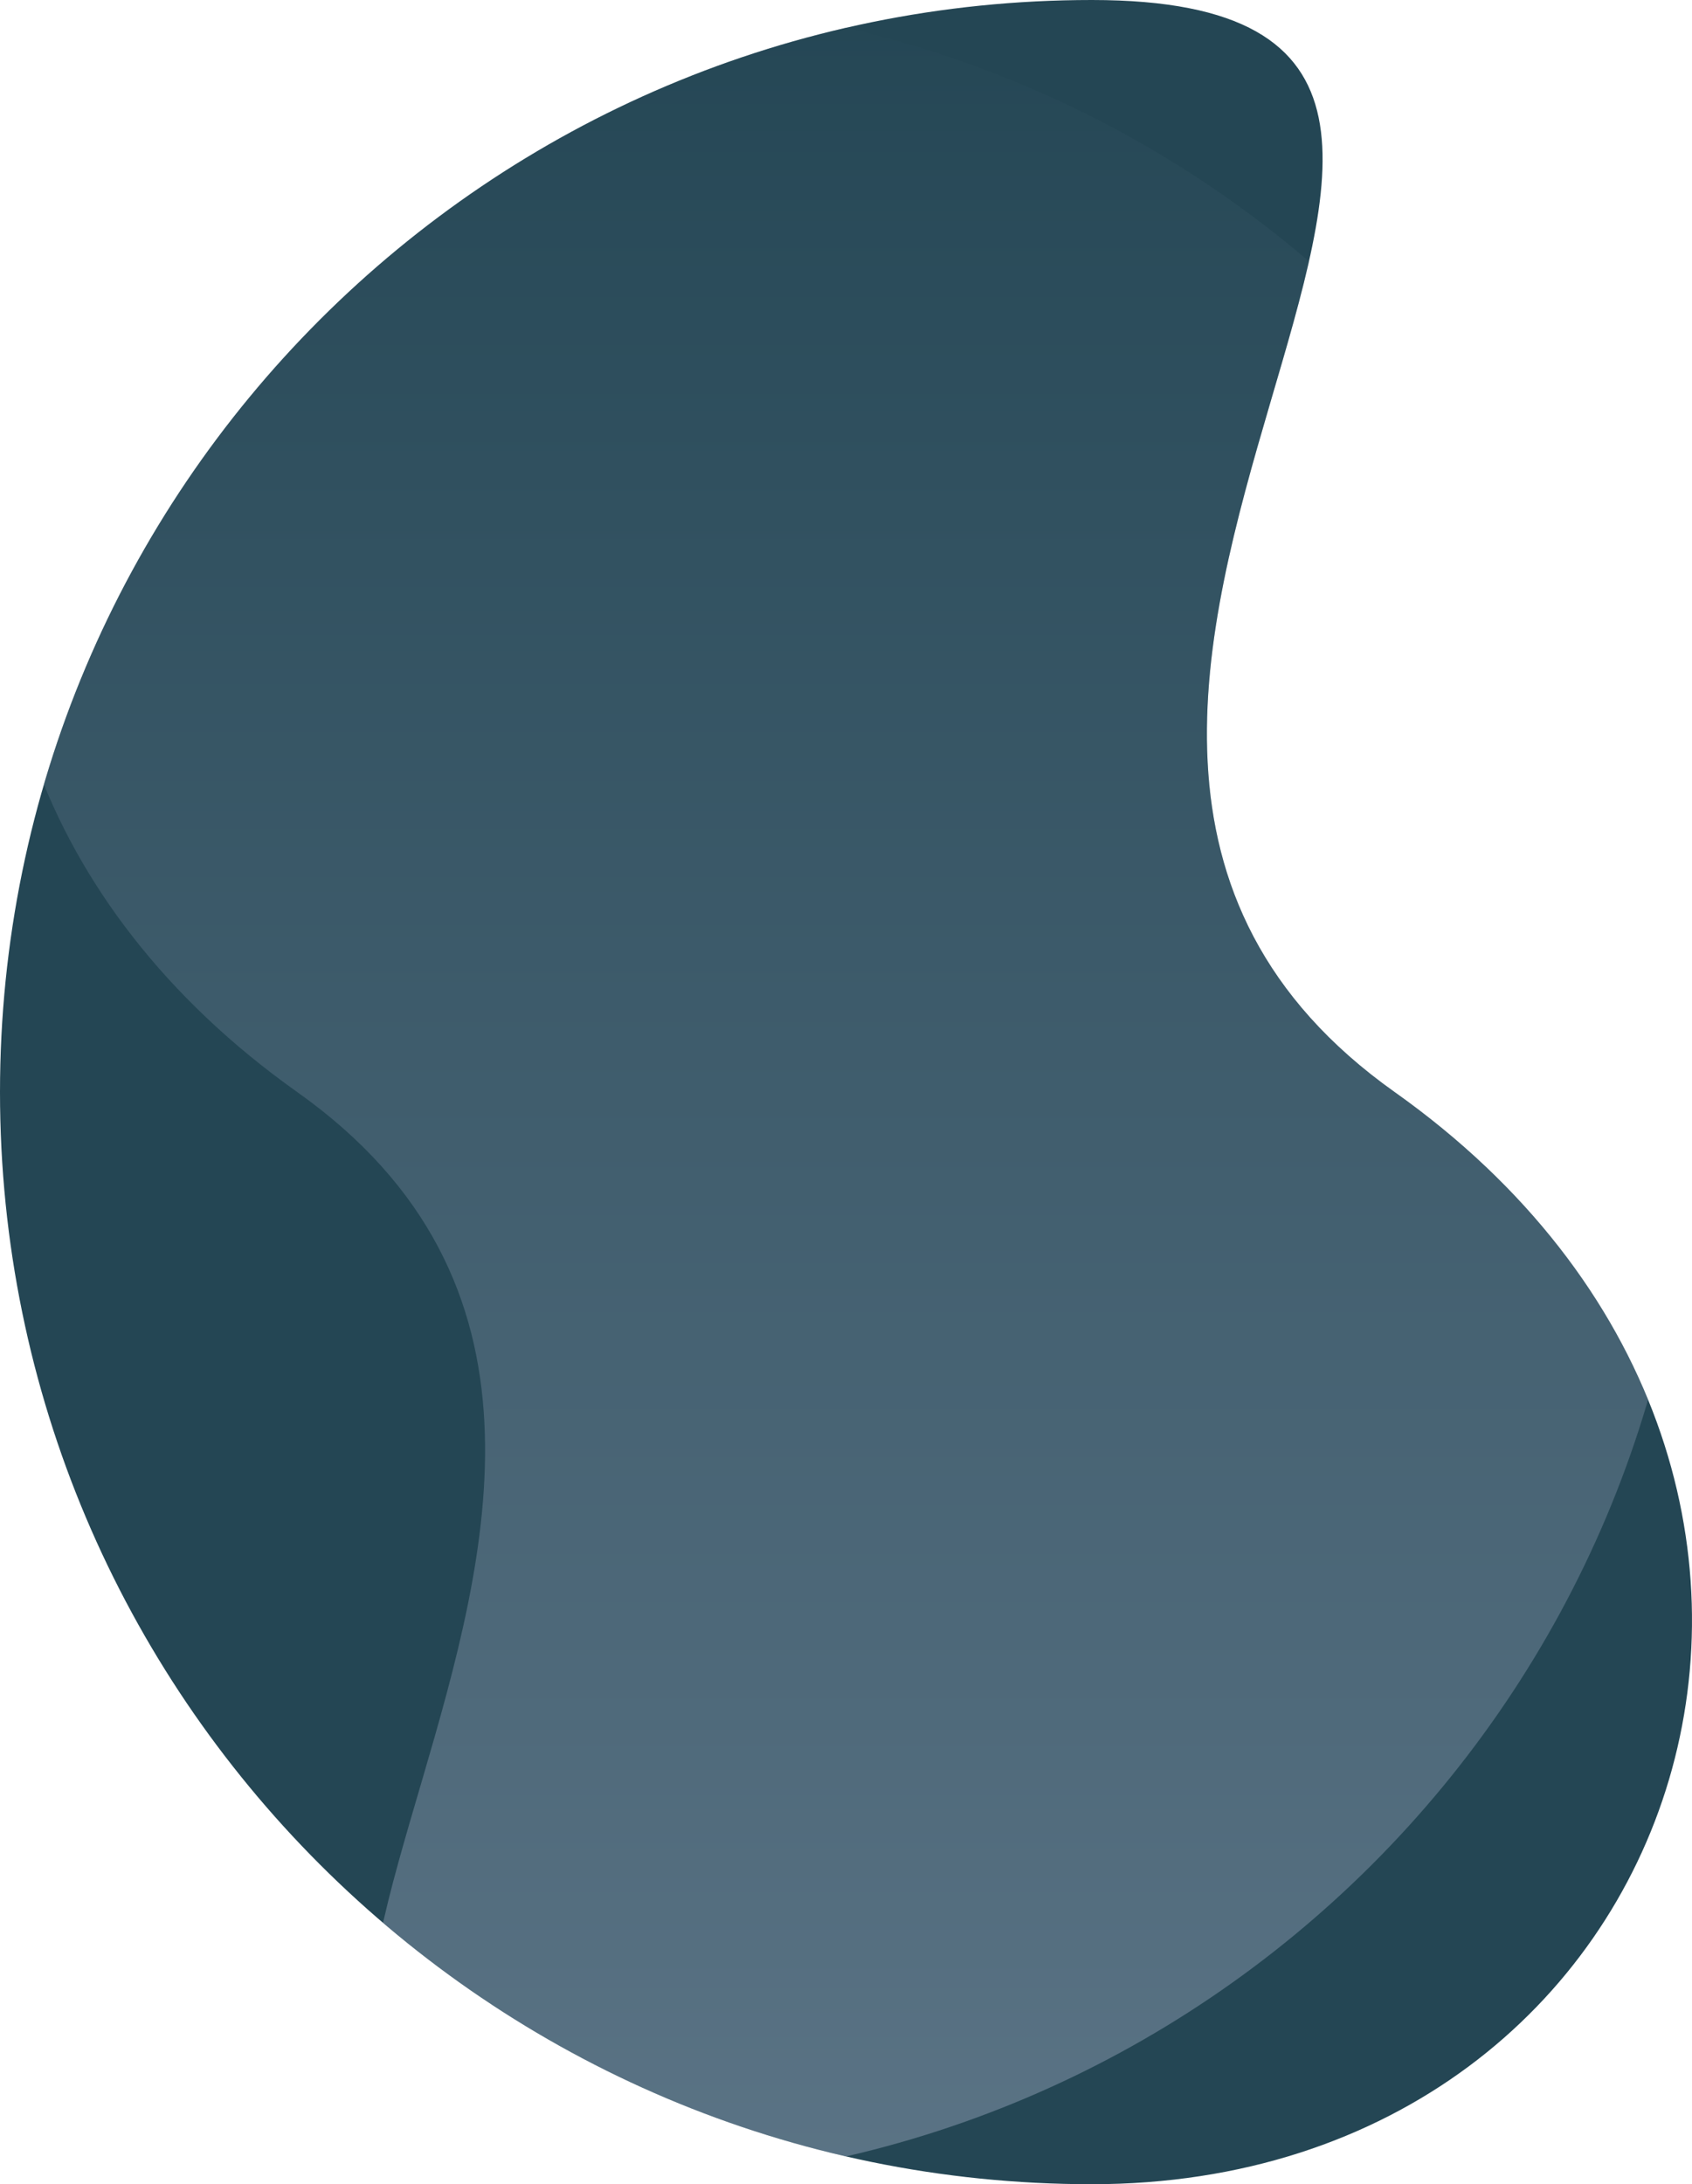
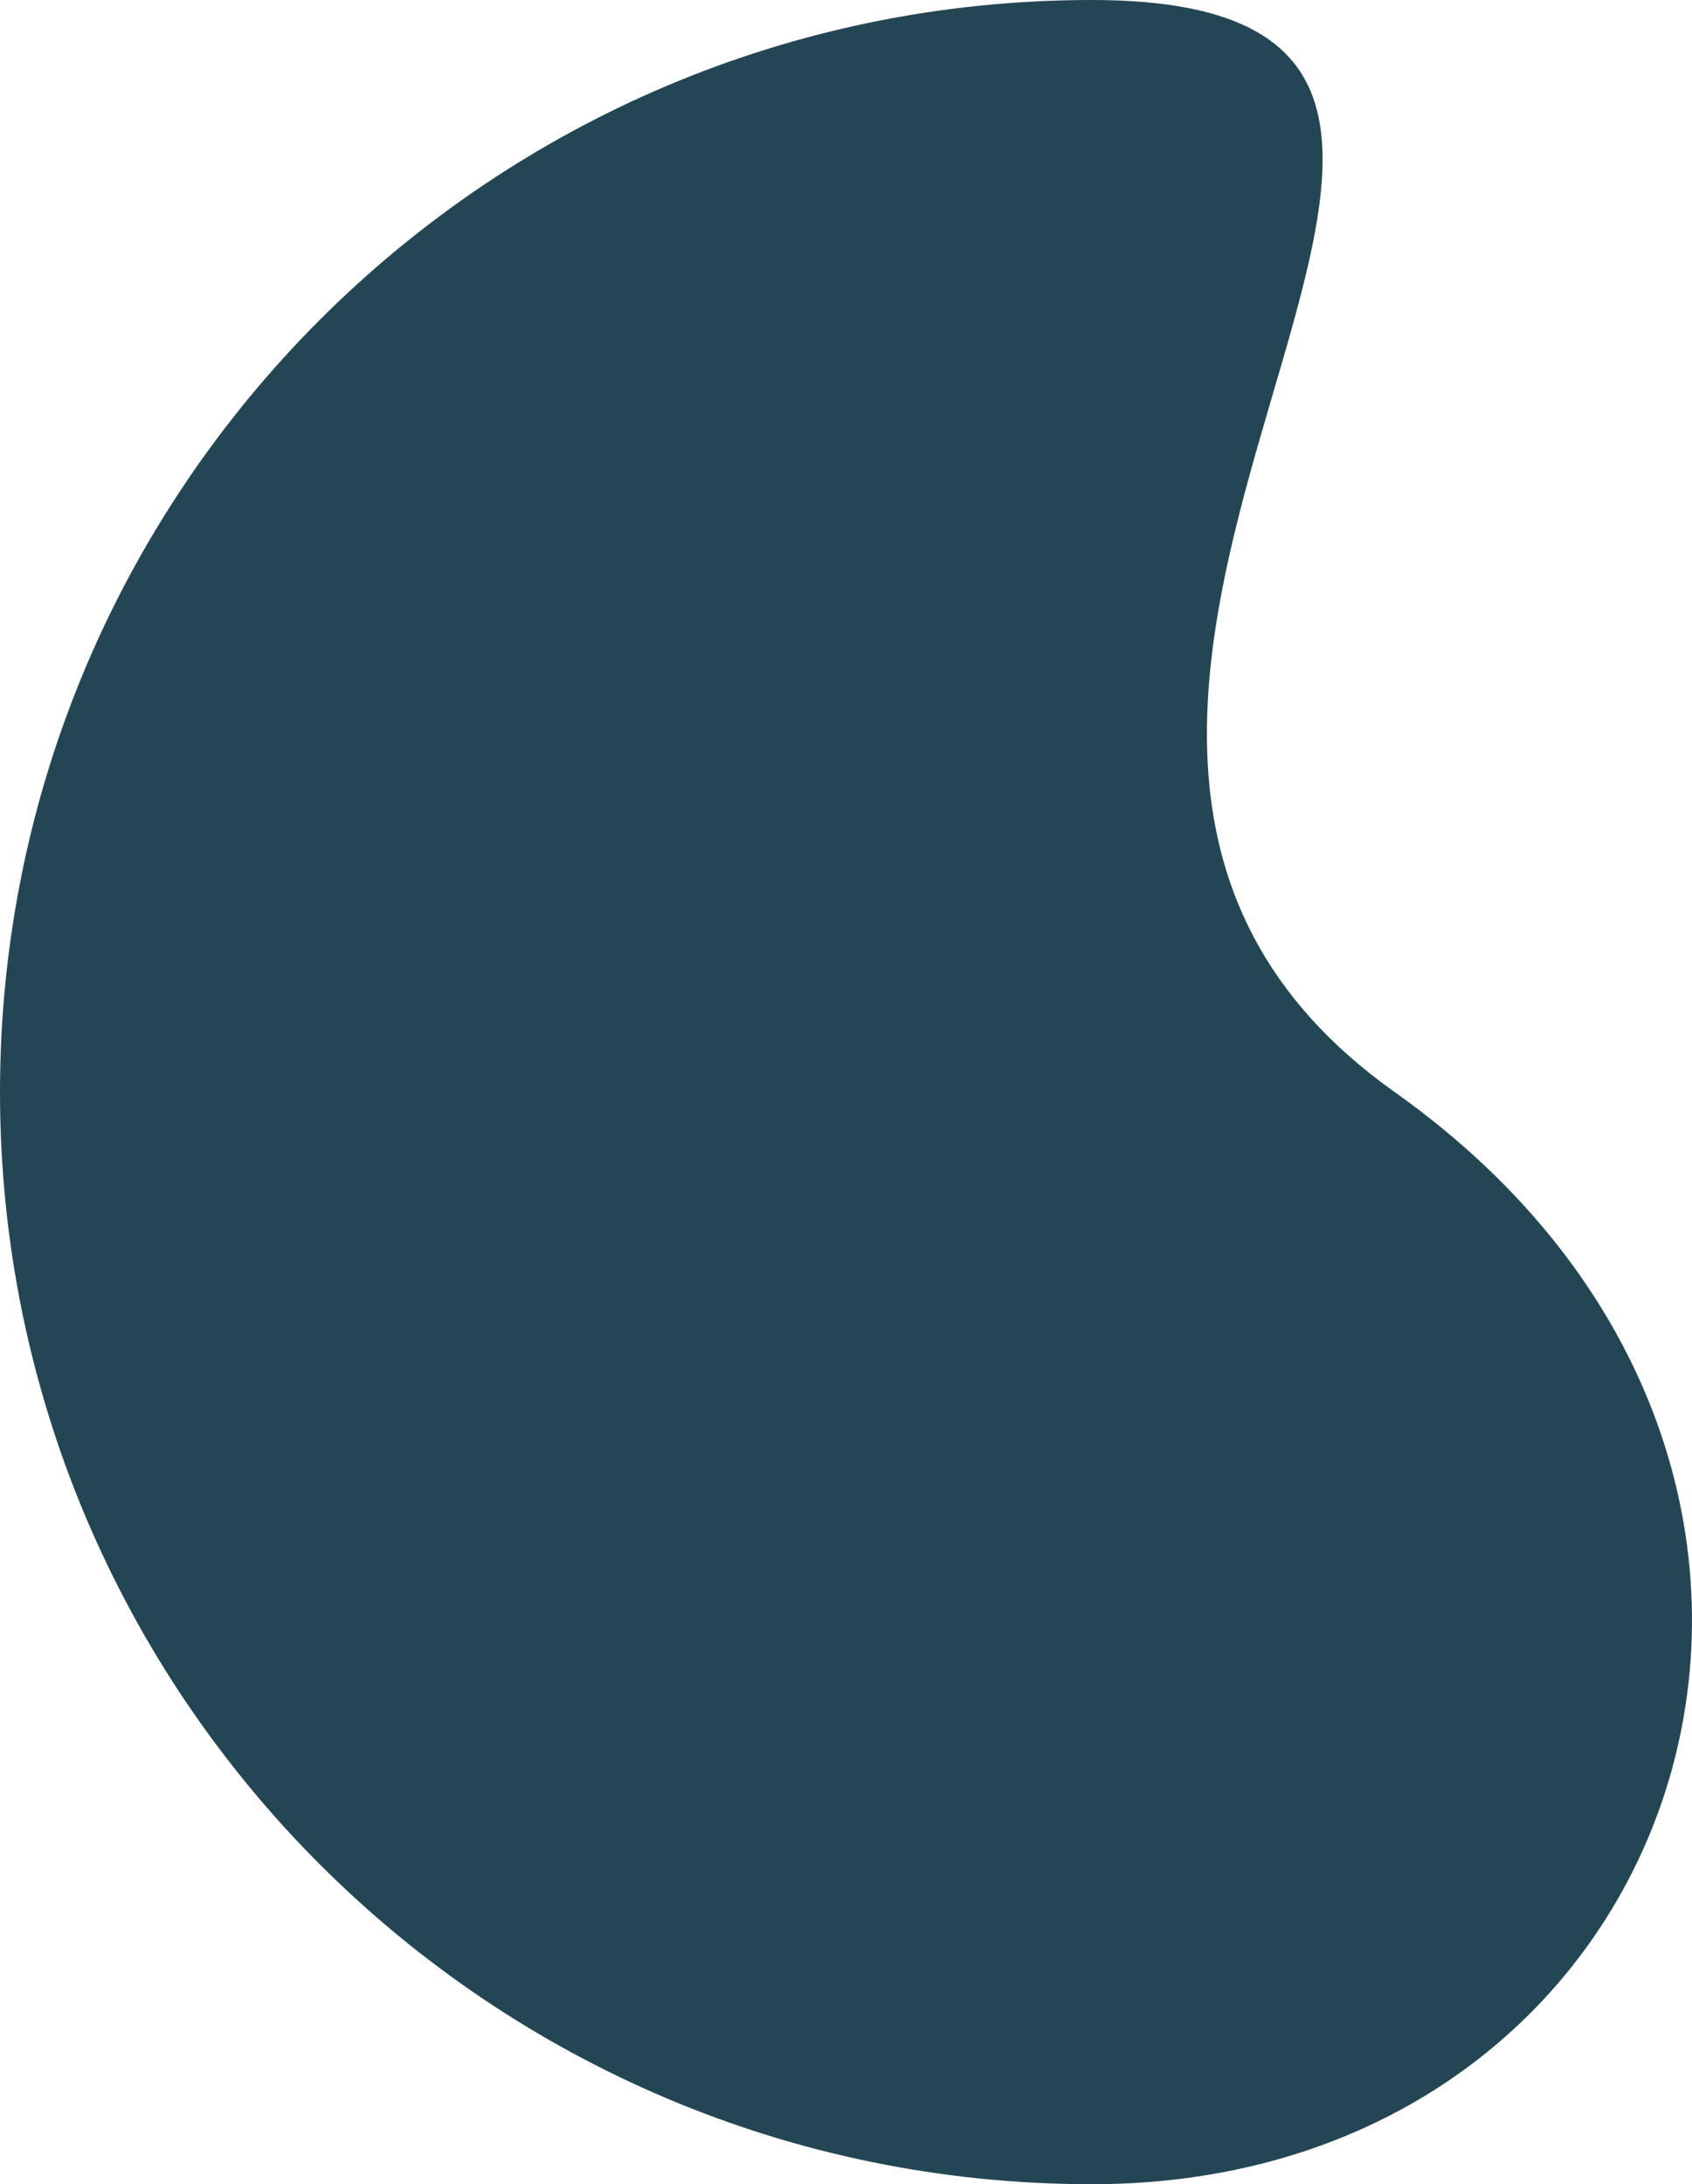
<svg xmlns="http://www.w3.org/2000/svg" height="638.601" viewBox="0 0 494.836 638.601" width="494.836">
  <clipPath id="a">
-     <path d="m319.3 0c176.345 0-67.066 208.923 88.593 319.3s87.752 319.3-88.593 319.3-319.3-142.955-319.3-319.3 142.956-319.3 319.3-319.3z" transform="translate(297.858 1341)" />
-   </clipPath>
+     </clipPath>
  <linearGradient id="b" gradientUnits="objectBoundingBox" x1=".5" x2=".5" y2="1">
    <stop offset="0" stop-color="#dddff9" />
    <stop offset="1" stop-color="#244654" />
  </linearGradient>
  <path d="m319.3 0c176.345 0-67.066 208.923 88.593 319.3s87.752 319.3-88.593 319.3-319.3-142.955-319.3-319.3 142.956-319.3 319.3-319.3z" fill="#244654" />
  <g clip-path="url(#a)" transform="translate(-297.858 -1341)">
    <path d="m319.3 0c176.345 0-67.066 208.923 88.593 319.3s87.752 319.3-88.593 319.3-319.3-142.955-319.3-319.3 142.956-319.3 319.3-319.3z" fill="url(#b)" opacity=".3" transform="matrix(-1 0 0 -1 792.694 1979.601)" />
  </g>
</svg>